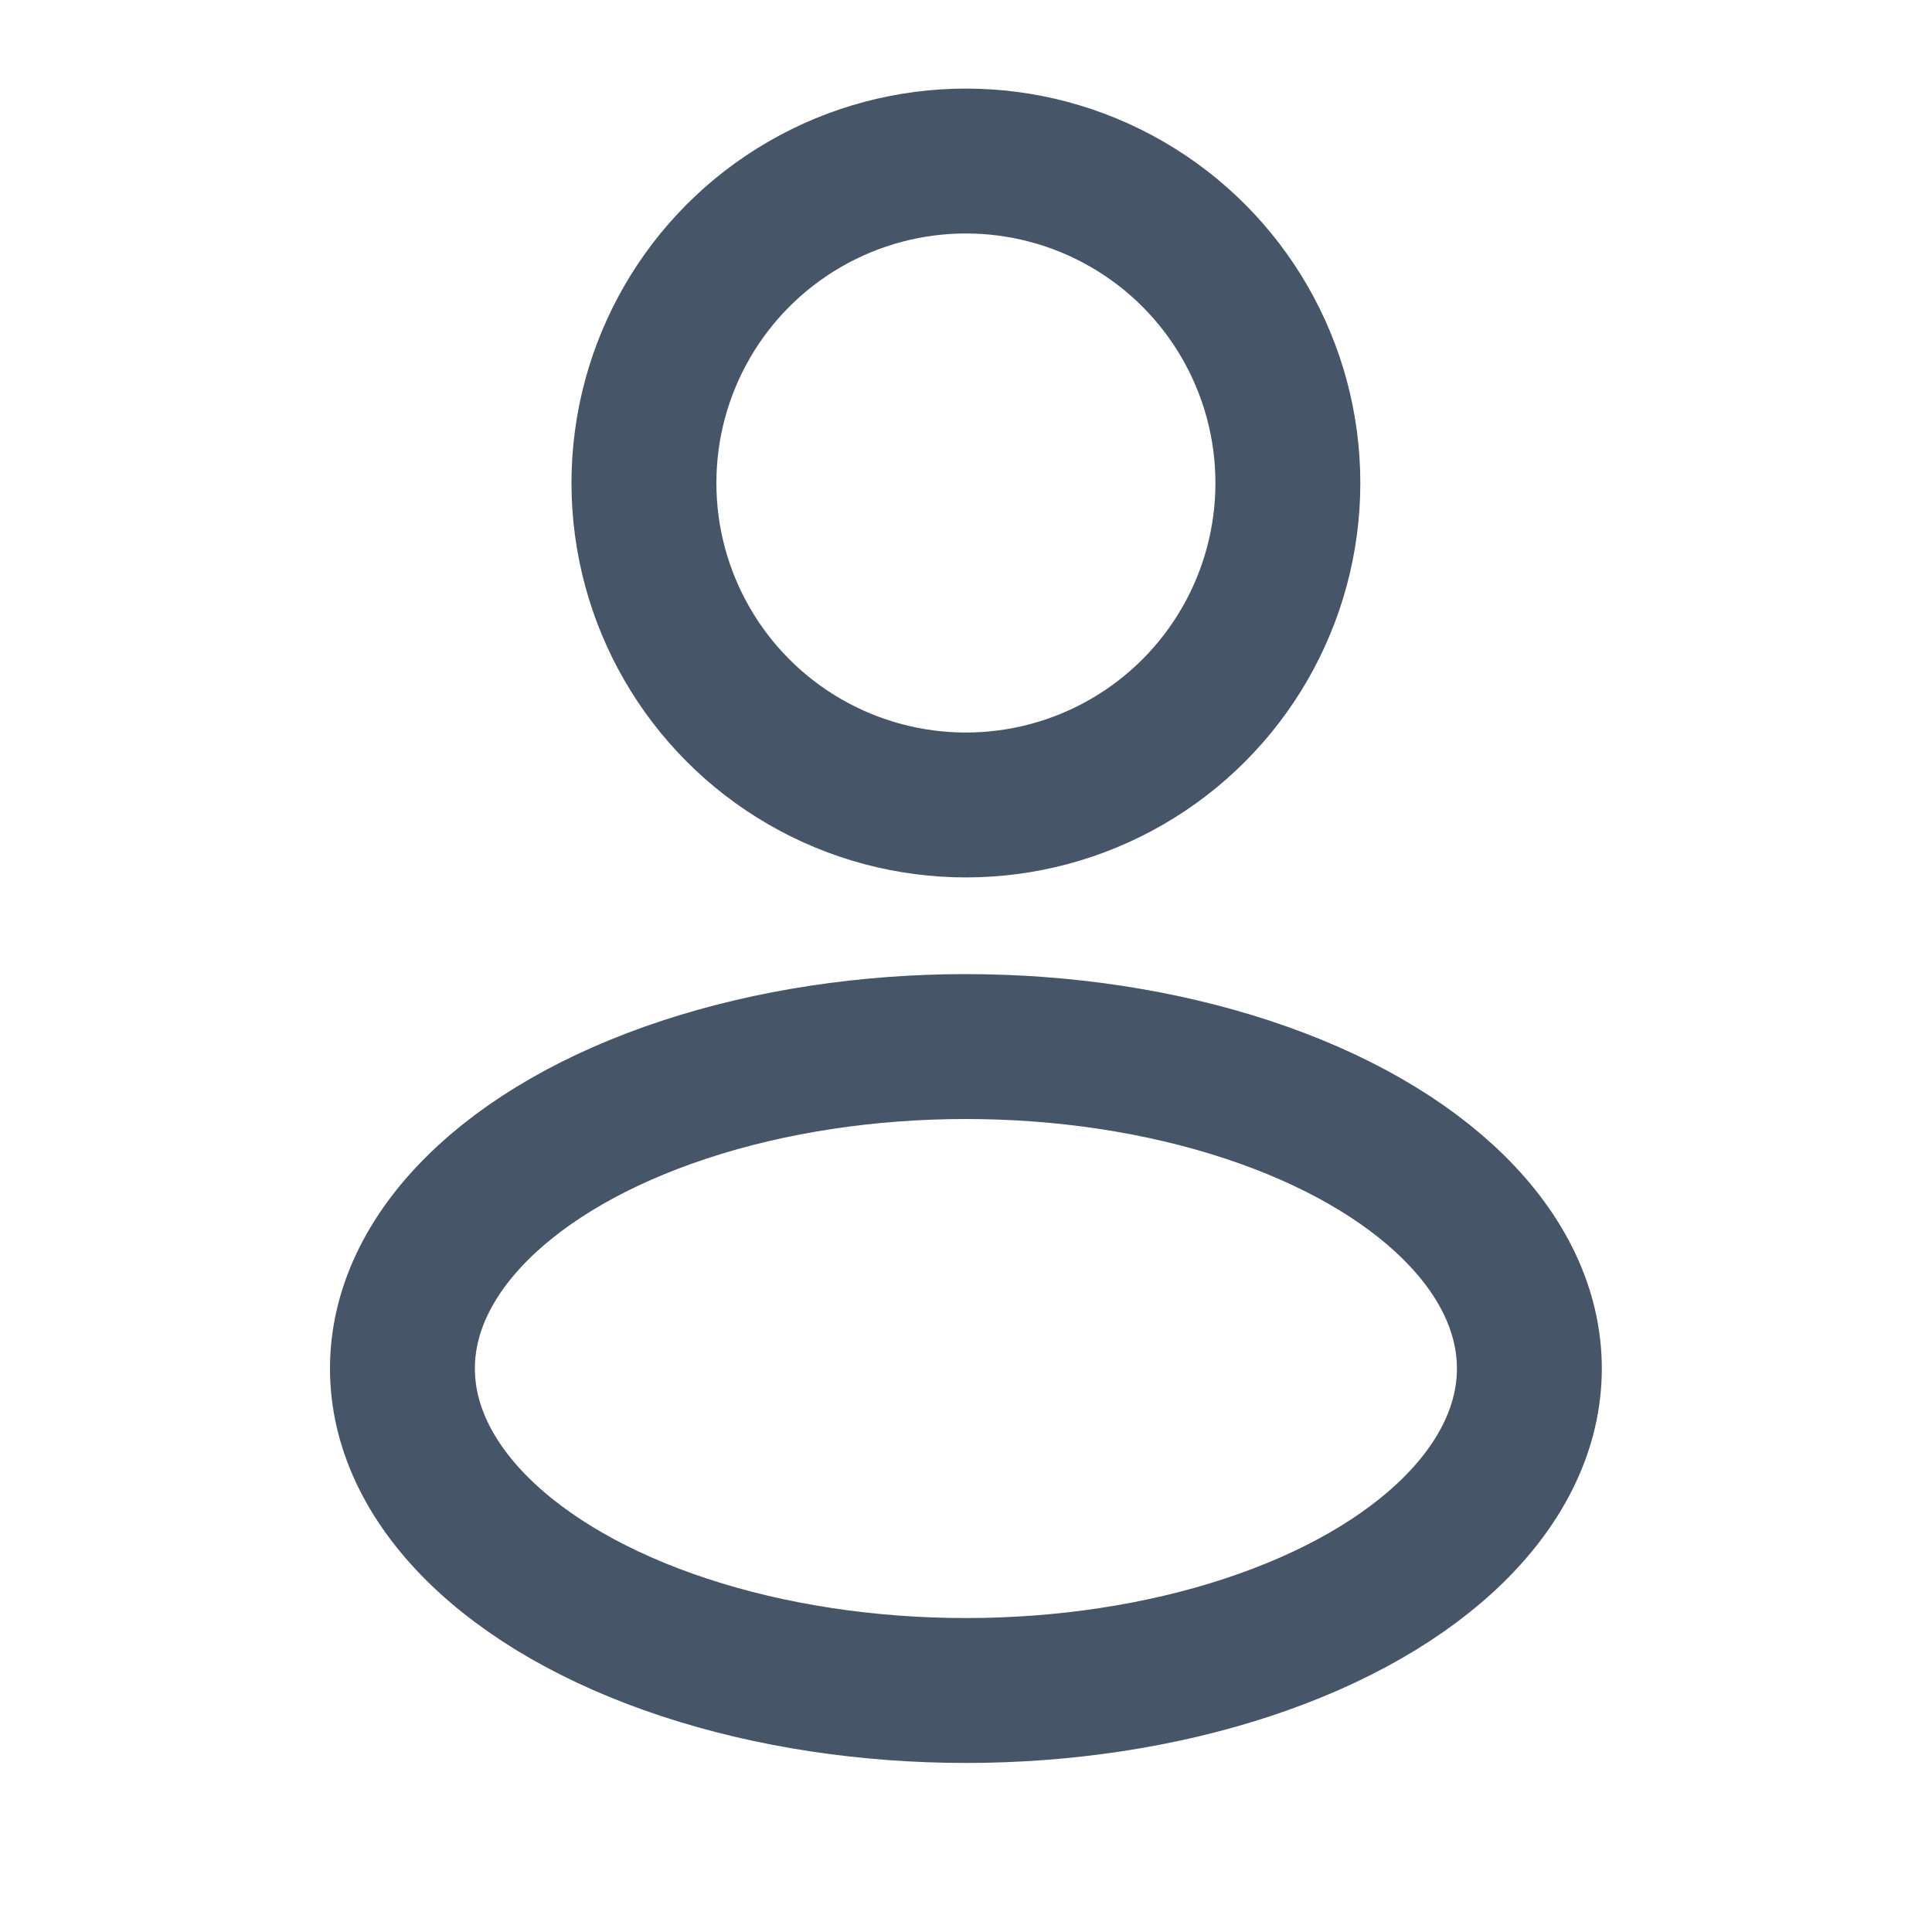
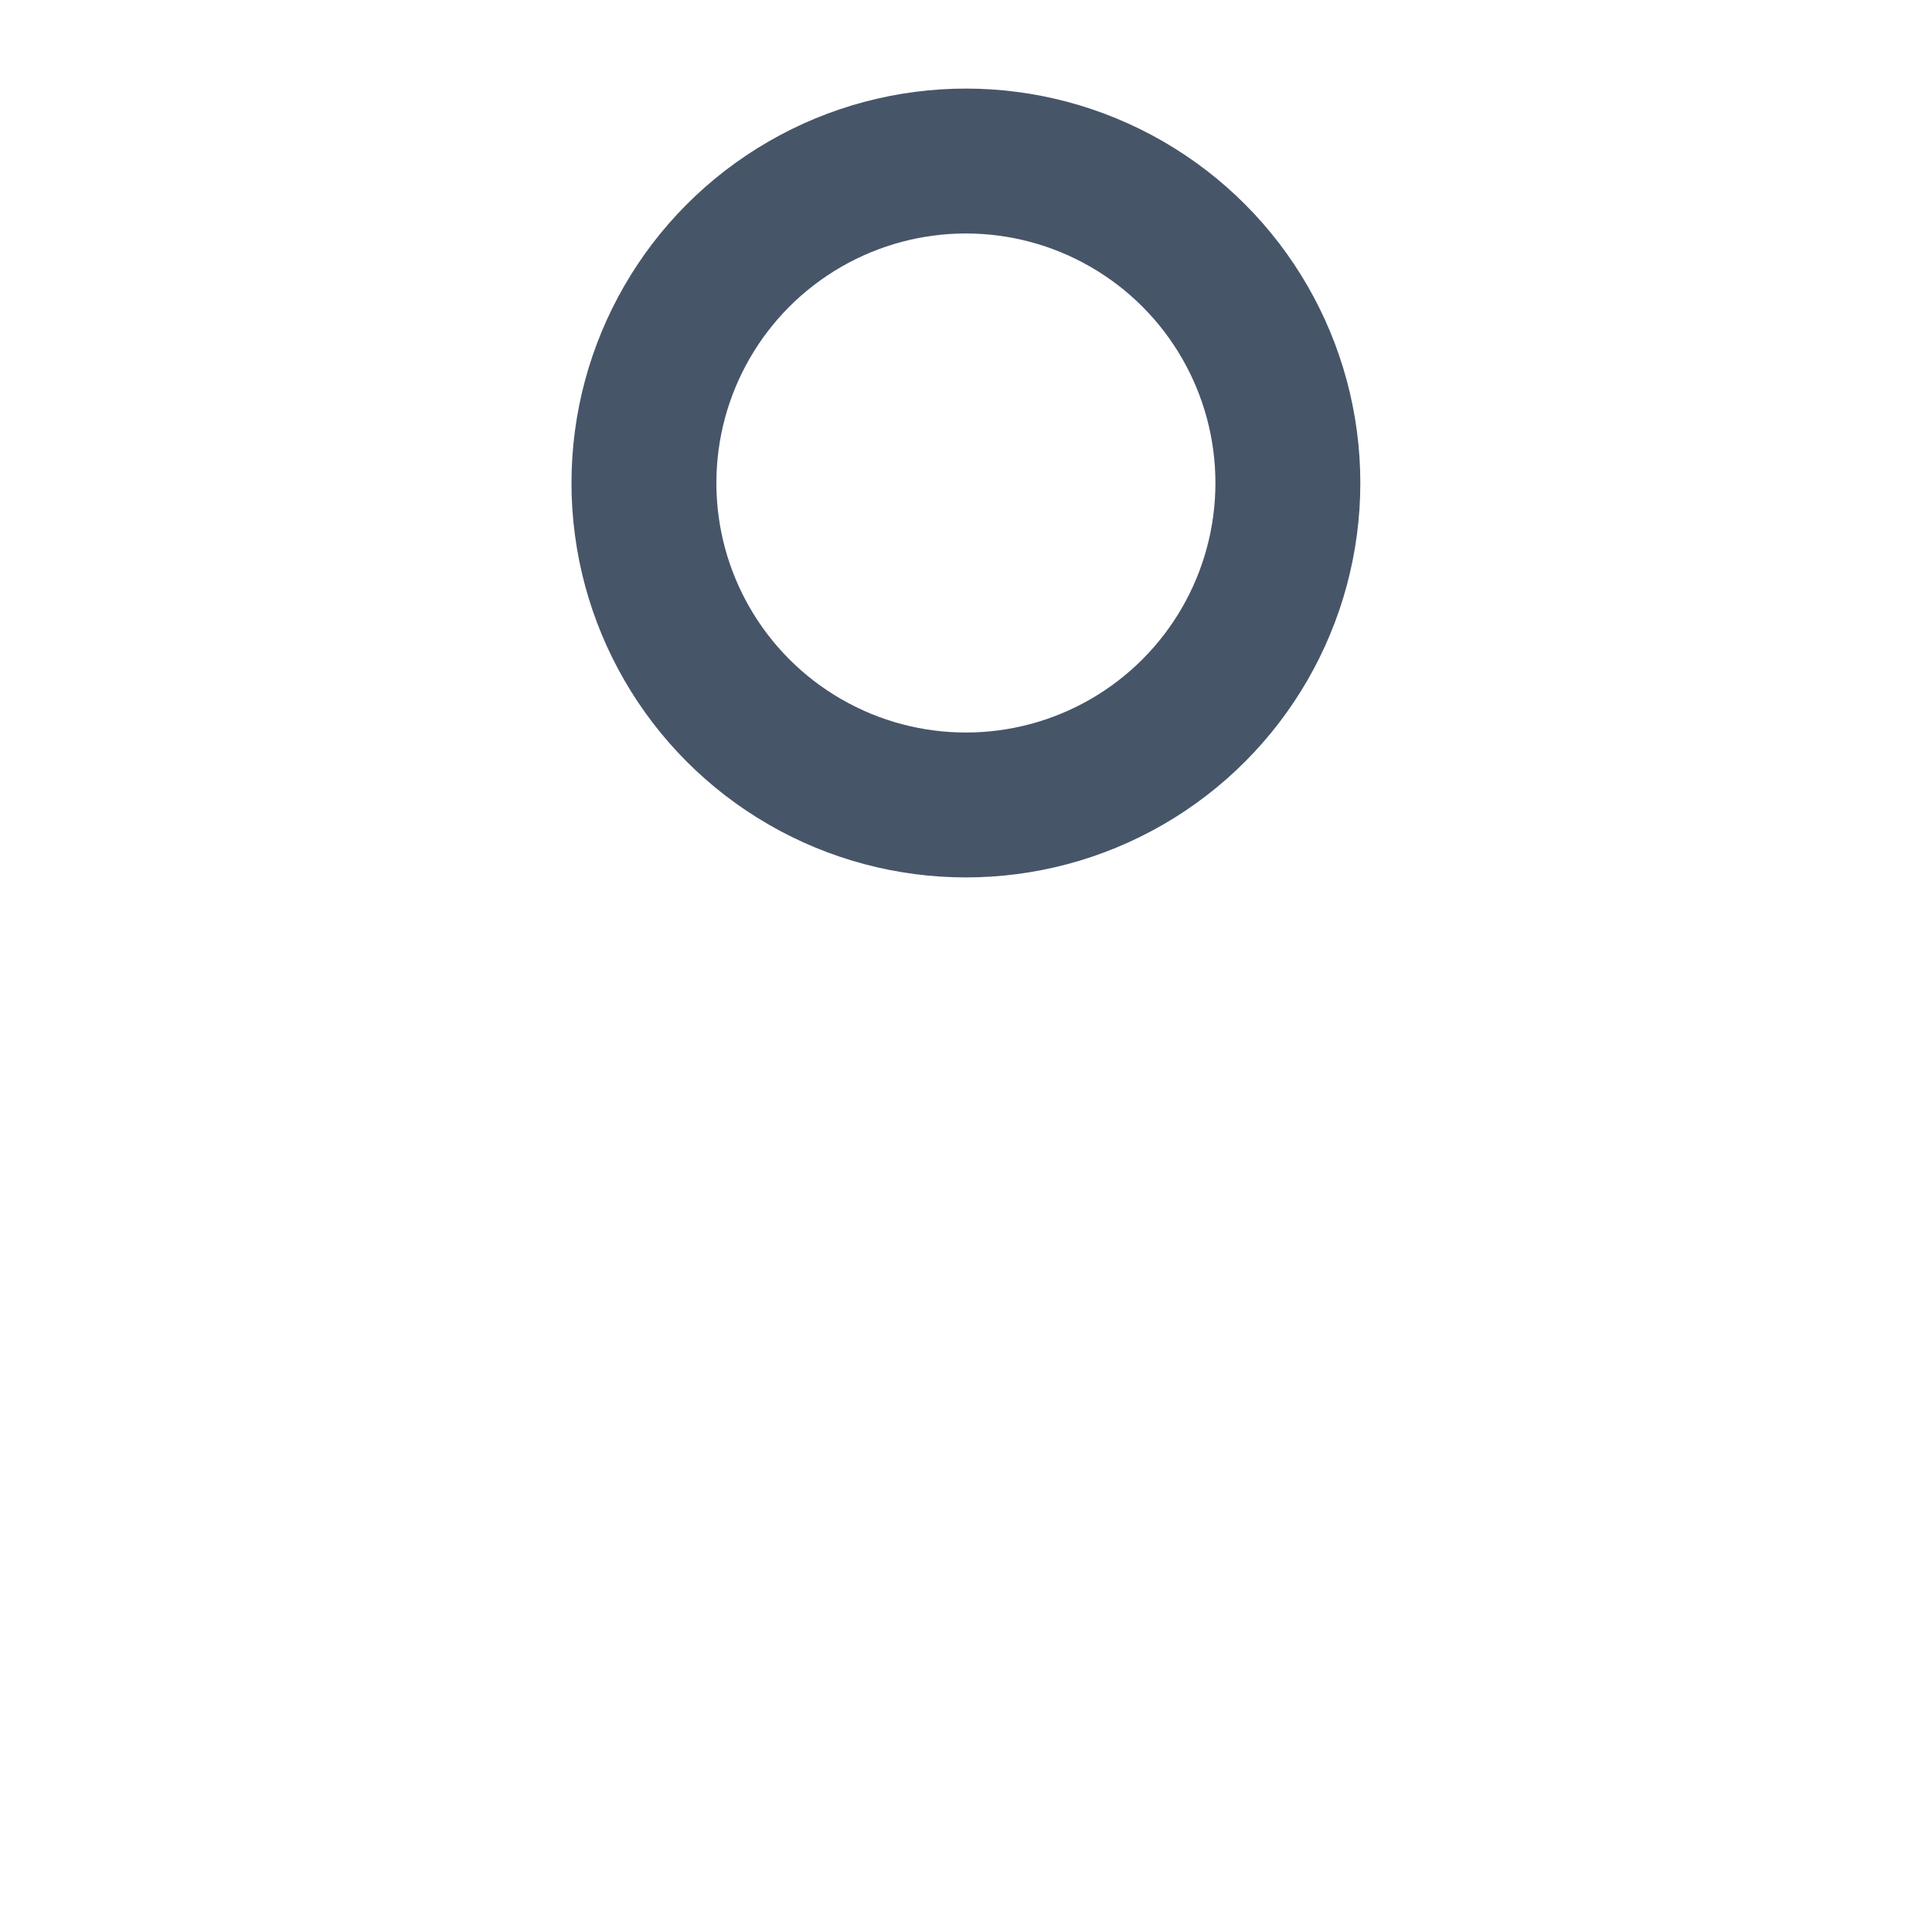
<svg xmlns="http://www.w3.org/2000/svg" width="20" height="20" viewBox="0 0 20 20" fill="none">
  <circle cx="9.999" cy="5" r="3.333" stroke="#475569" stroke-width="1.5" />
-   <ellipse cx="9.999" cy="14.167" rx="5.833" ry="3.333" stroke="#475569" stroke-width="1.5" />
</svg>